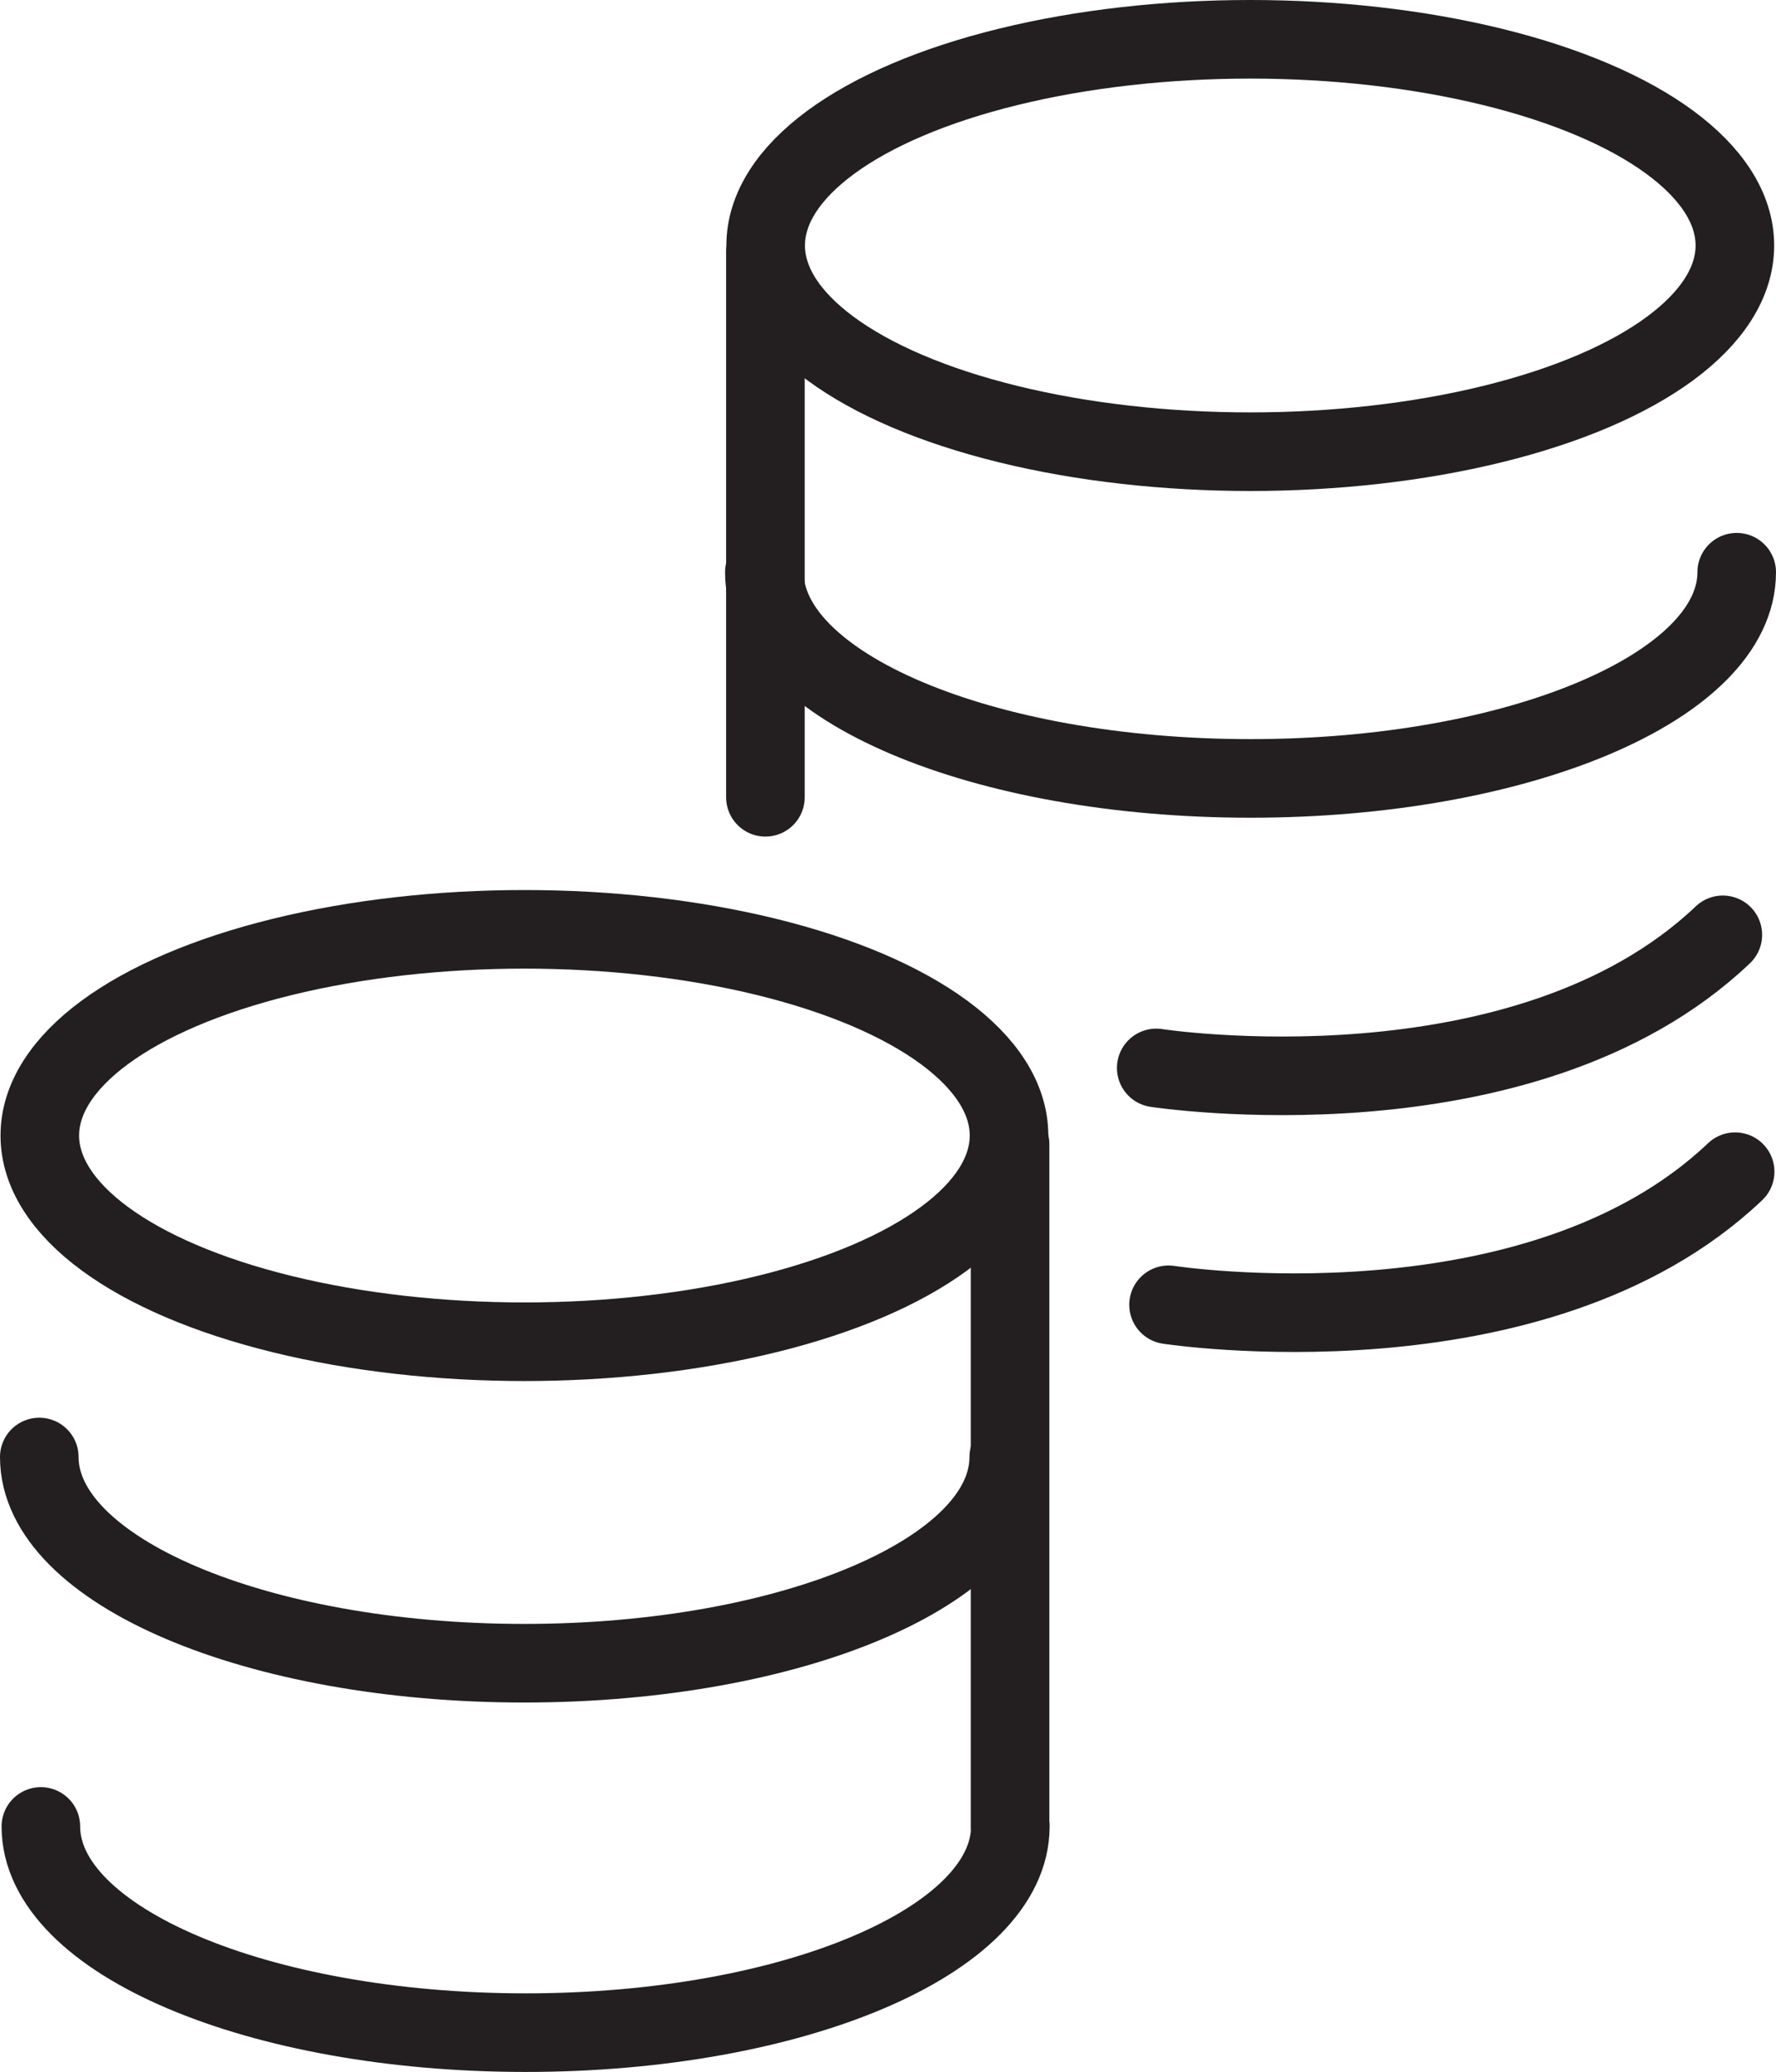
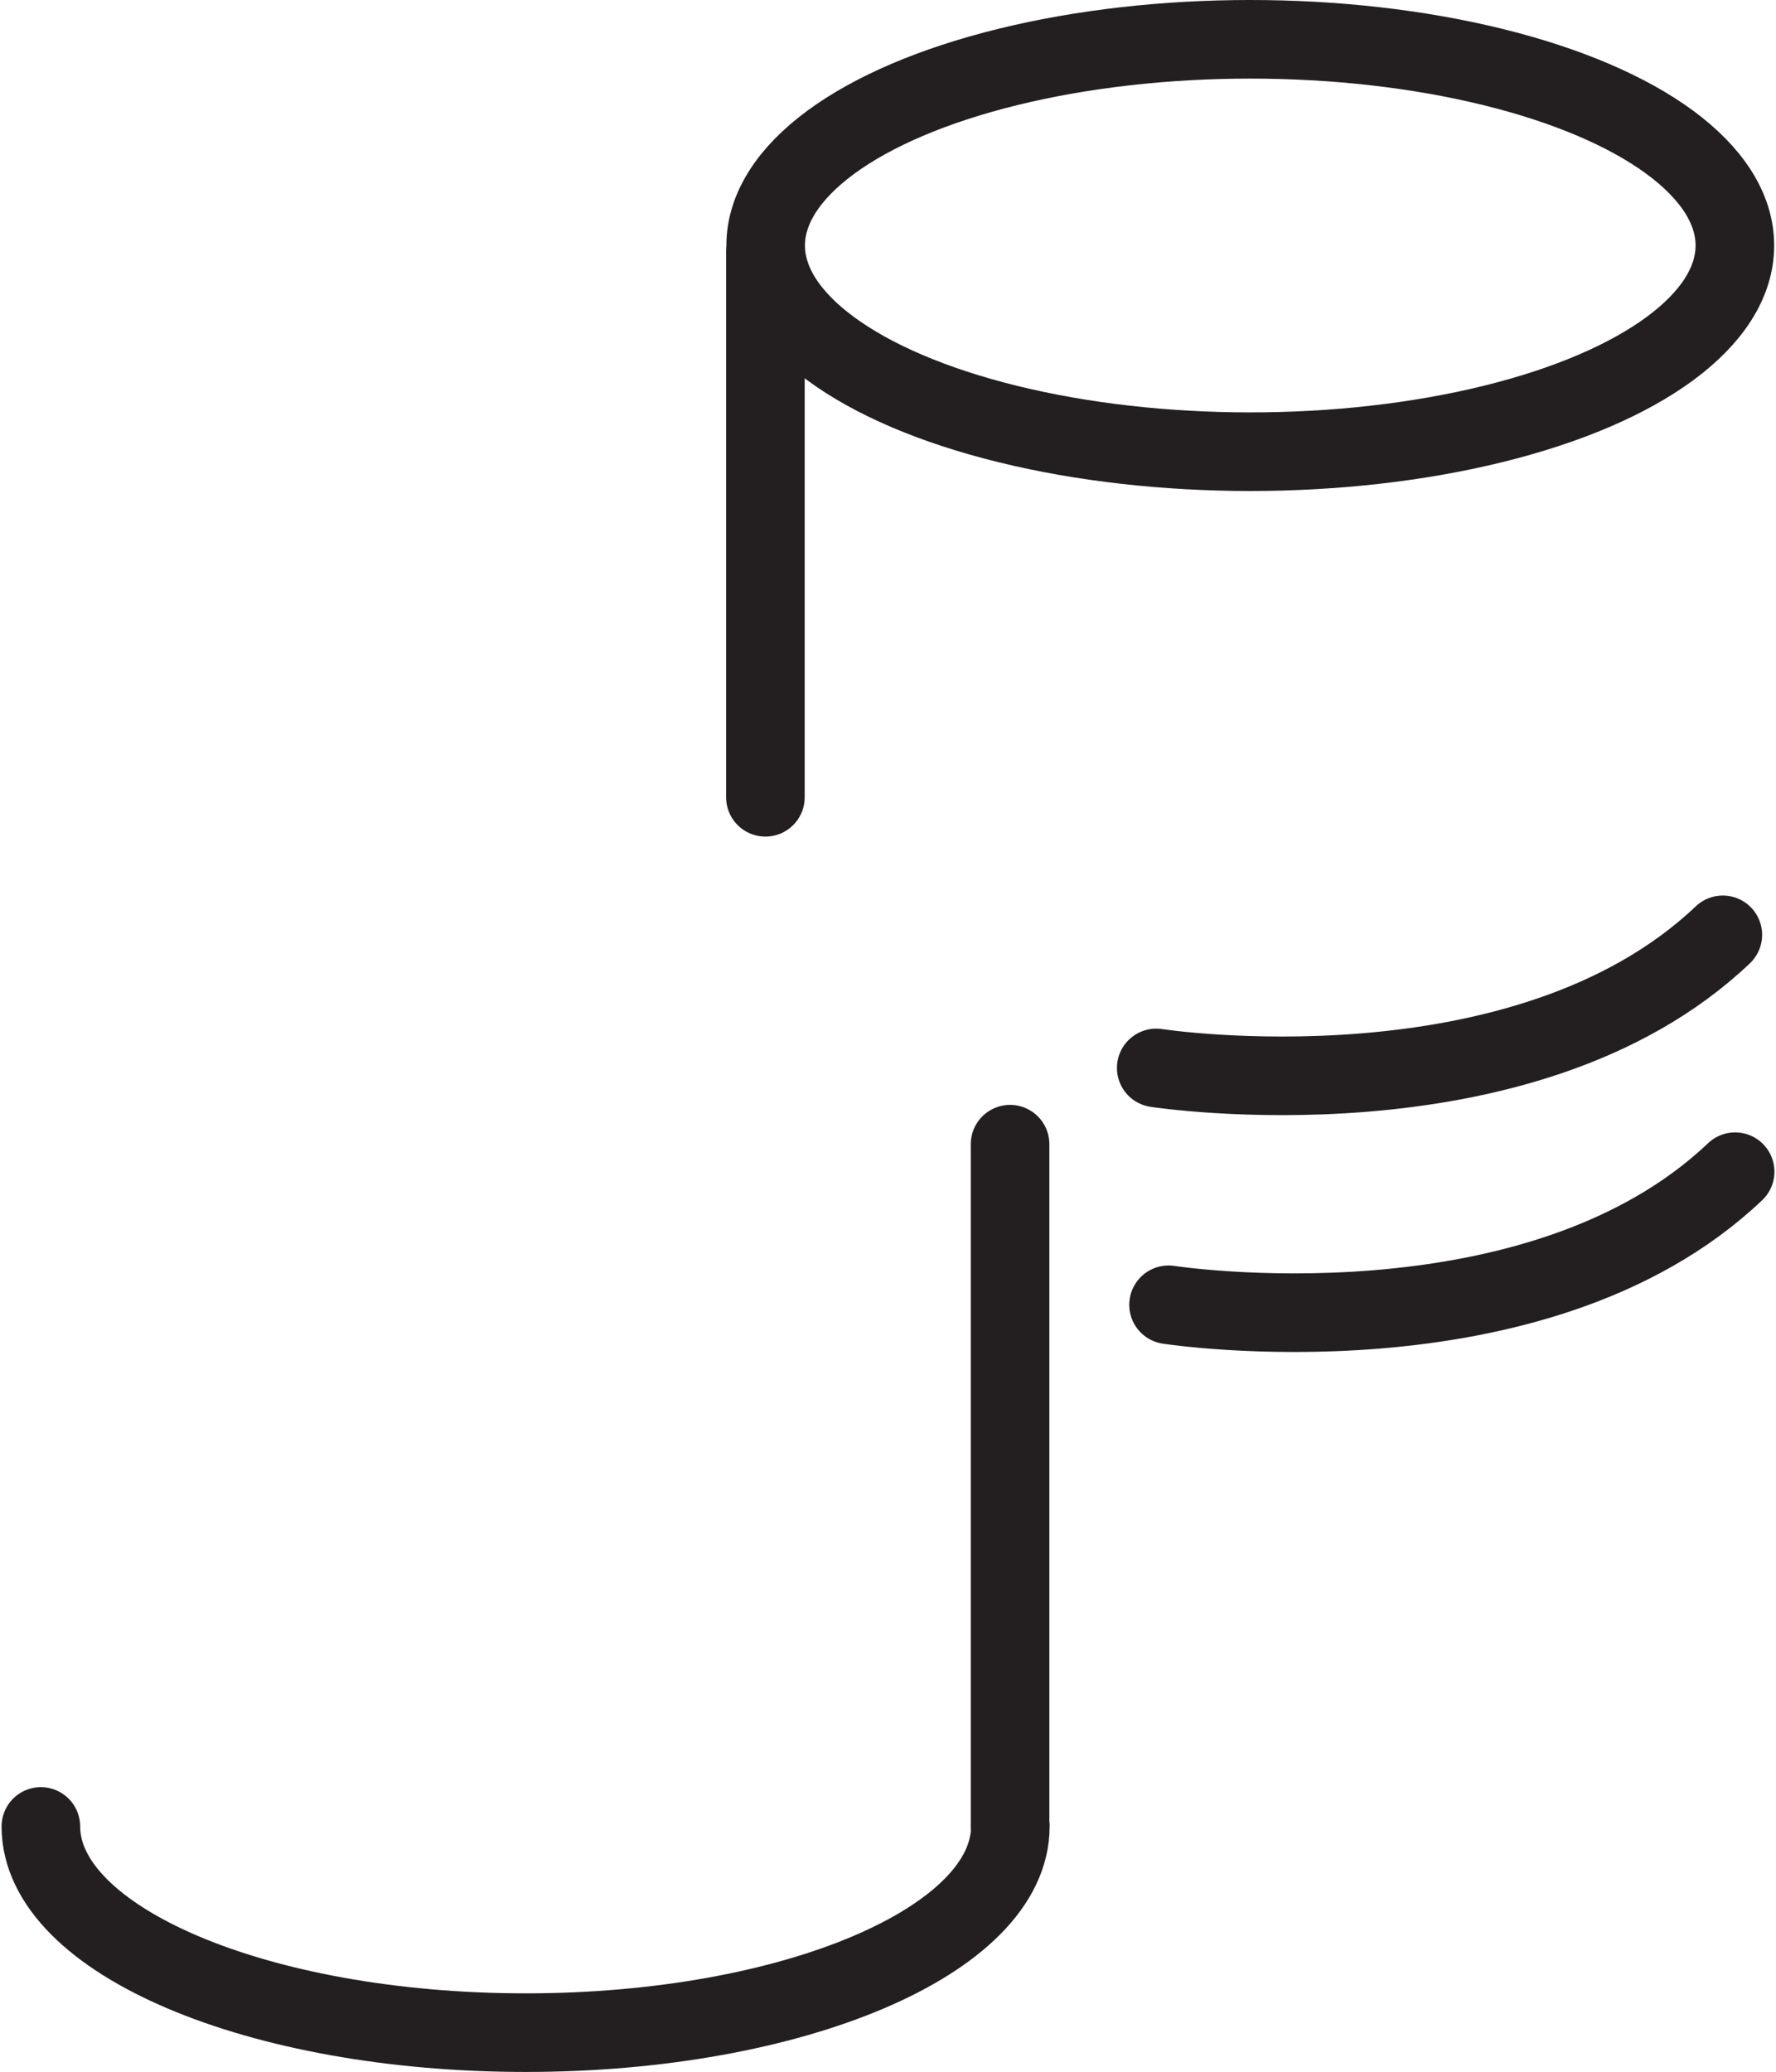
<svg xmlns="http://www.w3.org/2000/svg" id="Layer_2" data-name="Layer 2" viewBox="0 0 67.8 79.08">
  <defs>
    <style>      .cls-1 {        fill: none;        stroke: #231f20;        stroke-linecap: round;        stroke-width: 3px;      }    </style>
  </defs>
  <g id="Layer_1-2" data-name="Layer 1">
    <g id="Layer_2-2" data-name="Layer 2">
-       <ellipse id="Ellipse_10" data-name="Ellipse 10" class="cls-1" cx="20.02" cy="43.34" rx="18.5" ry="7.87" />
-       <path id="Path_185" data-name="Path 185" class="cls-1" d="M38.51,55.61c0,4.35-8.28,7.87-18.5,7.87S1.5,59.95,1.5,55.61" />
-       <path id="Path_186" data-name="Path 186" class="cls-1" d="M66.3,21.84c0,4.35-8.31,7.87-18.56,7.87s-18.56-3.52-18.56-7.87" />
      <path id="Path_187" data-name="Path 187" class="cls-1" d="M38.57,69.71c0,4.35-8.28,7.87-18.5,7.87s-18.51-3.52-18.51-7.87" />
      <line id="Line_30" data-name="Line 30" class="cls-1" x1="38.56" y1="43.67" x2="38.56" y2="69.68" />
      <ellipse id="Ellipse_11" data-name="Ellipse 11" class="cls-1" cx="47.73" cy="9.37" rx="18.5" ry="7.87" />
      <line id="Line_31" data-name="Line 31" class="cls-1" x1="29.22" y1="30.43" x2="29.22" y2="9.63" />
      <path id="Path_188" data-name="Path 188" class="cls-1" d="M44.14,40.76s14.01,2.16,21.63-5.08" />
      <path id="Path_189" data-name="Path 189" class="cls-1" d="M44.61,49.8s14.01,2.16,21.63-5.08" />
    </g>
  </g>
</svg>